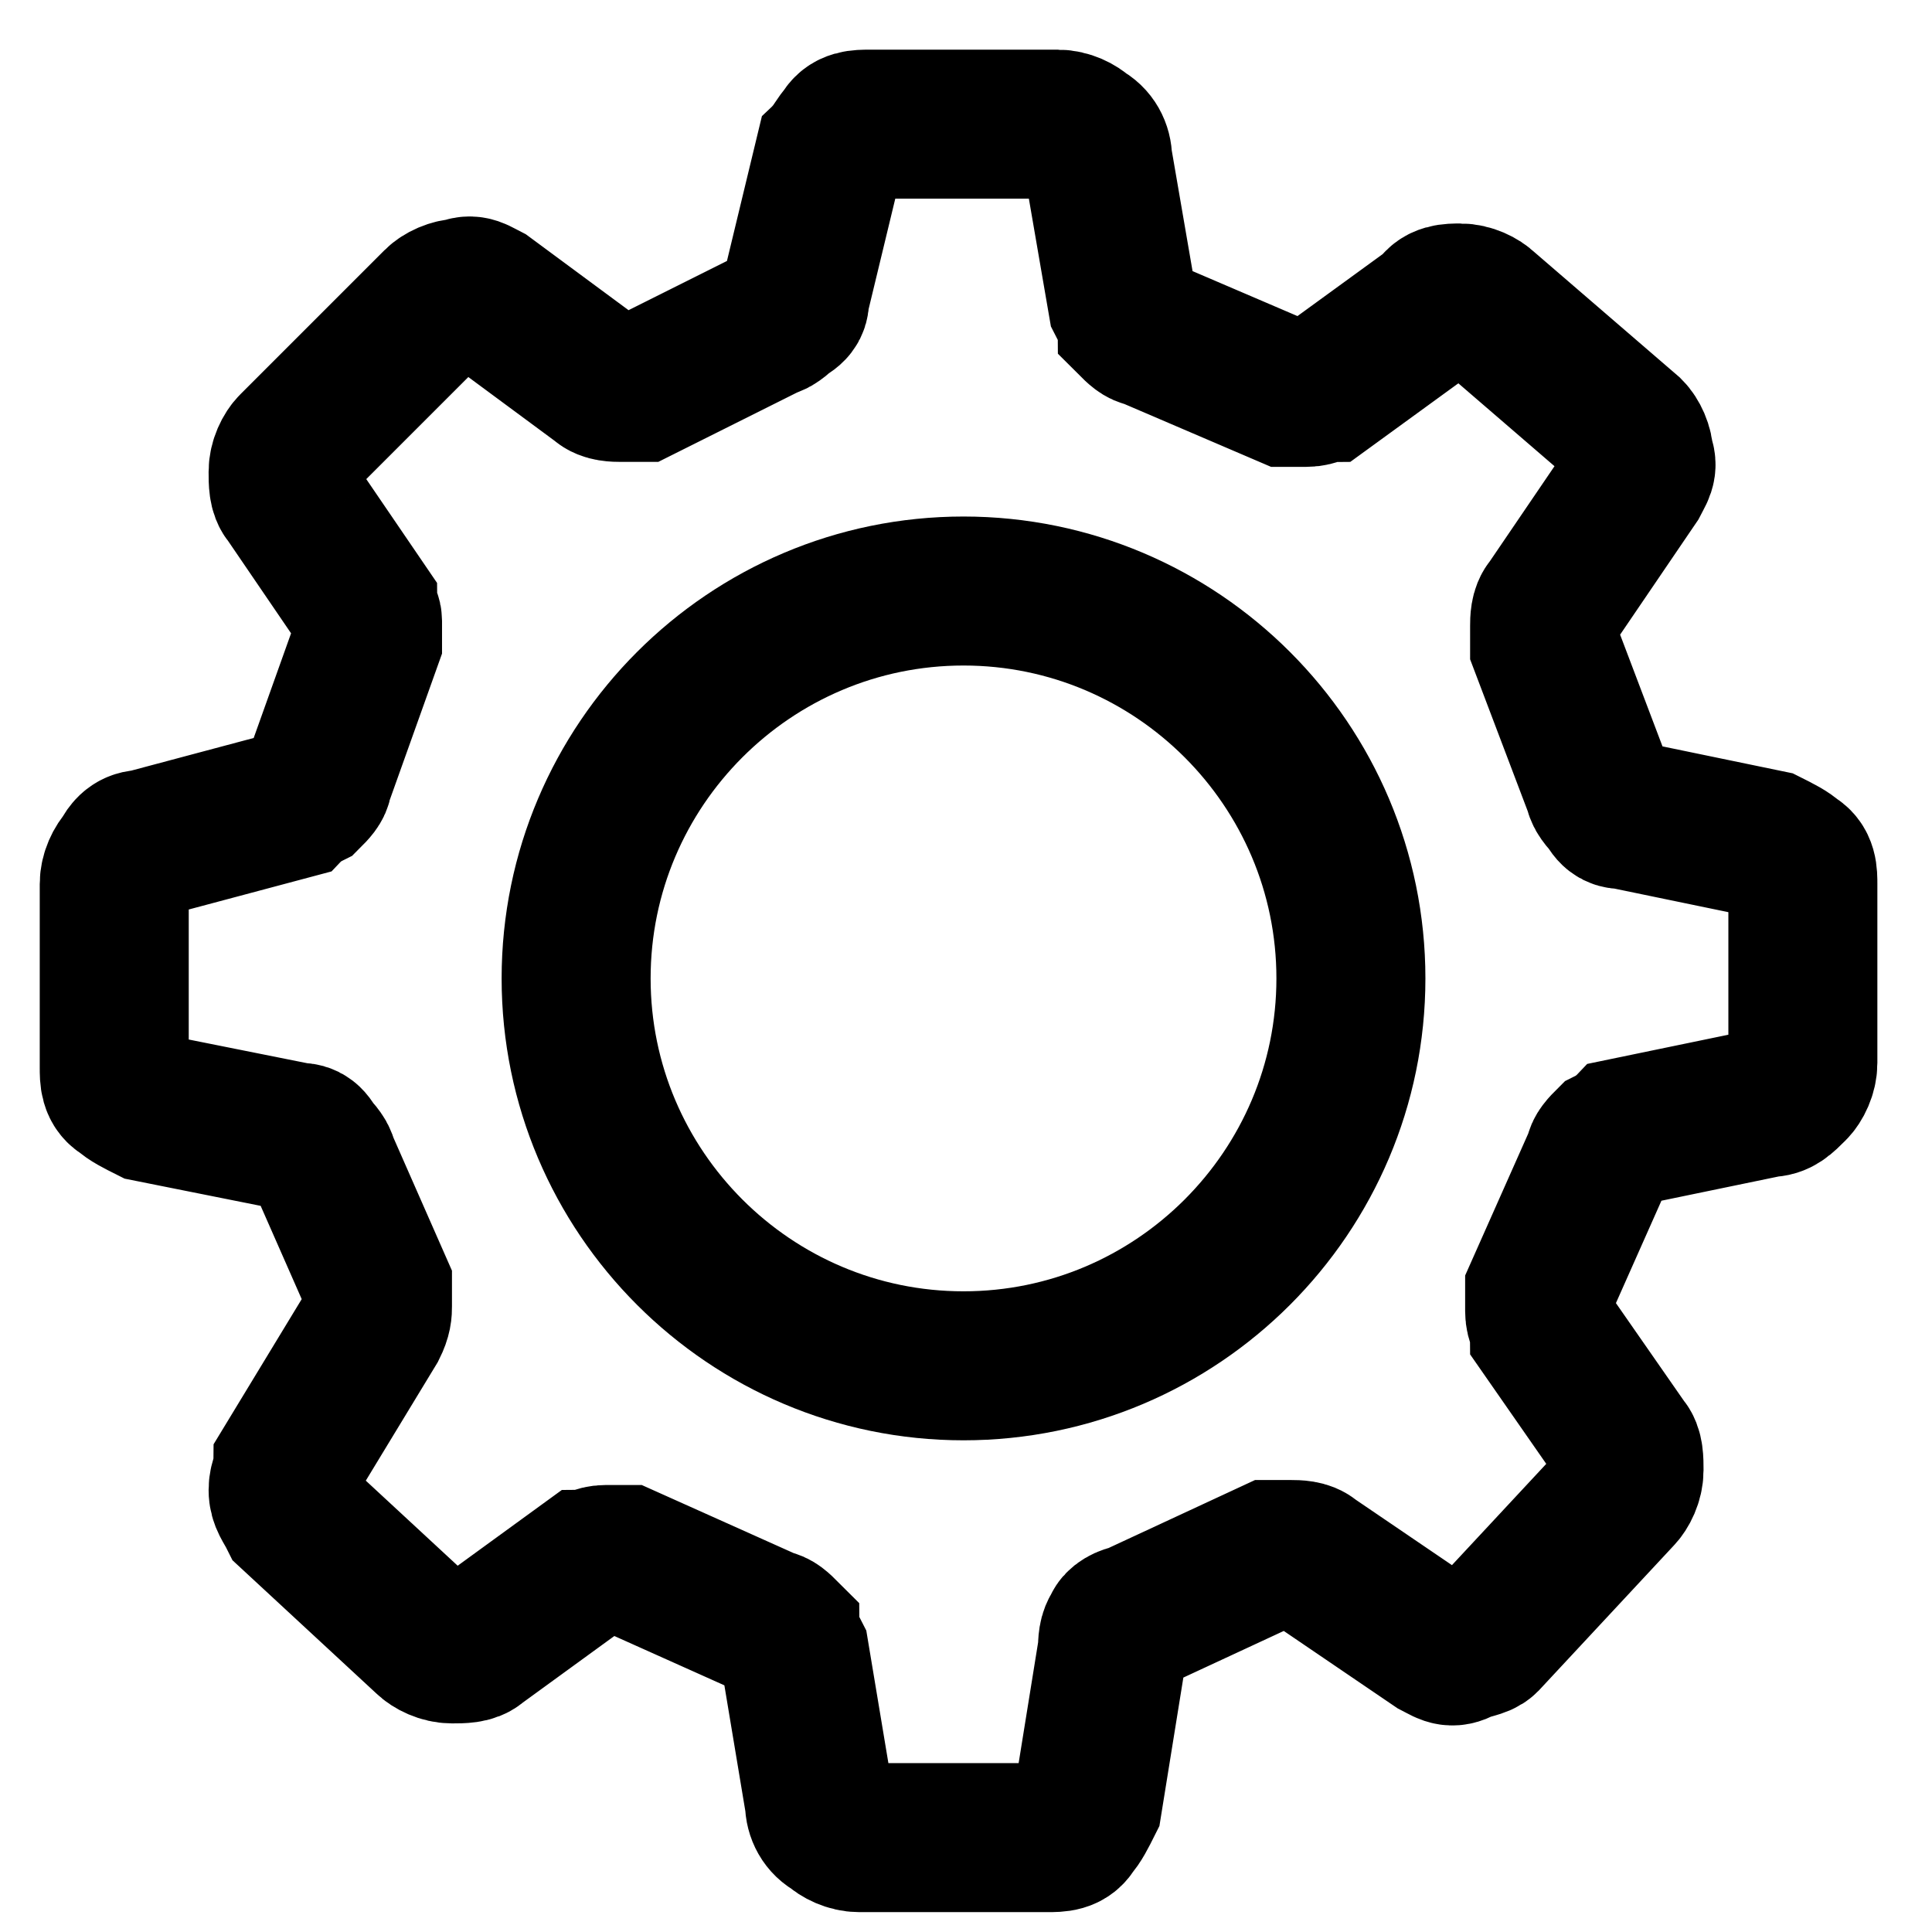
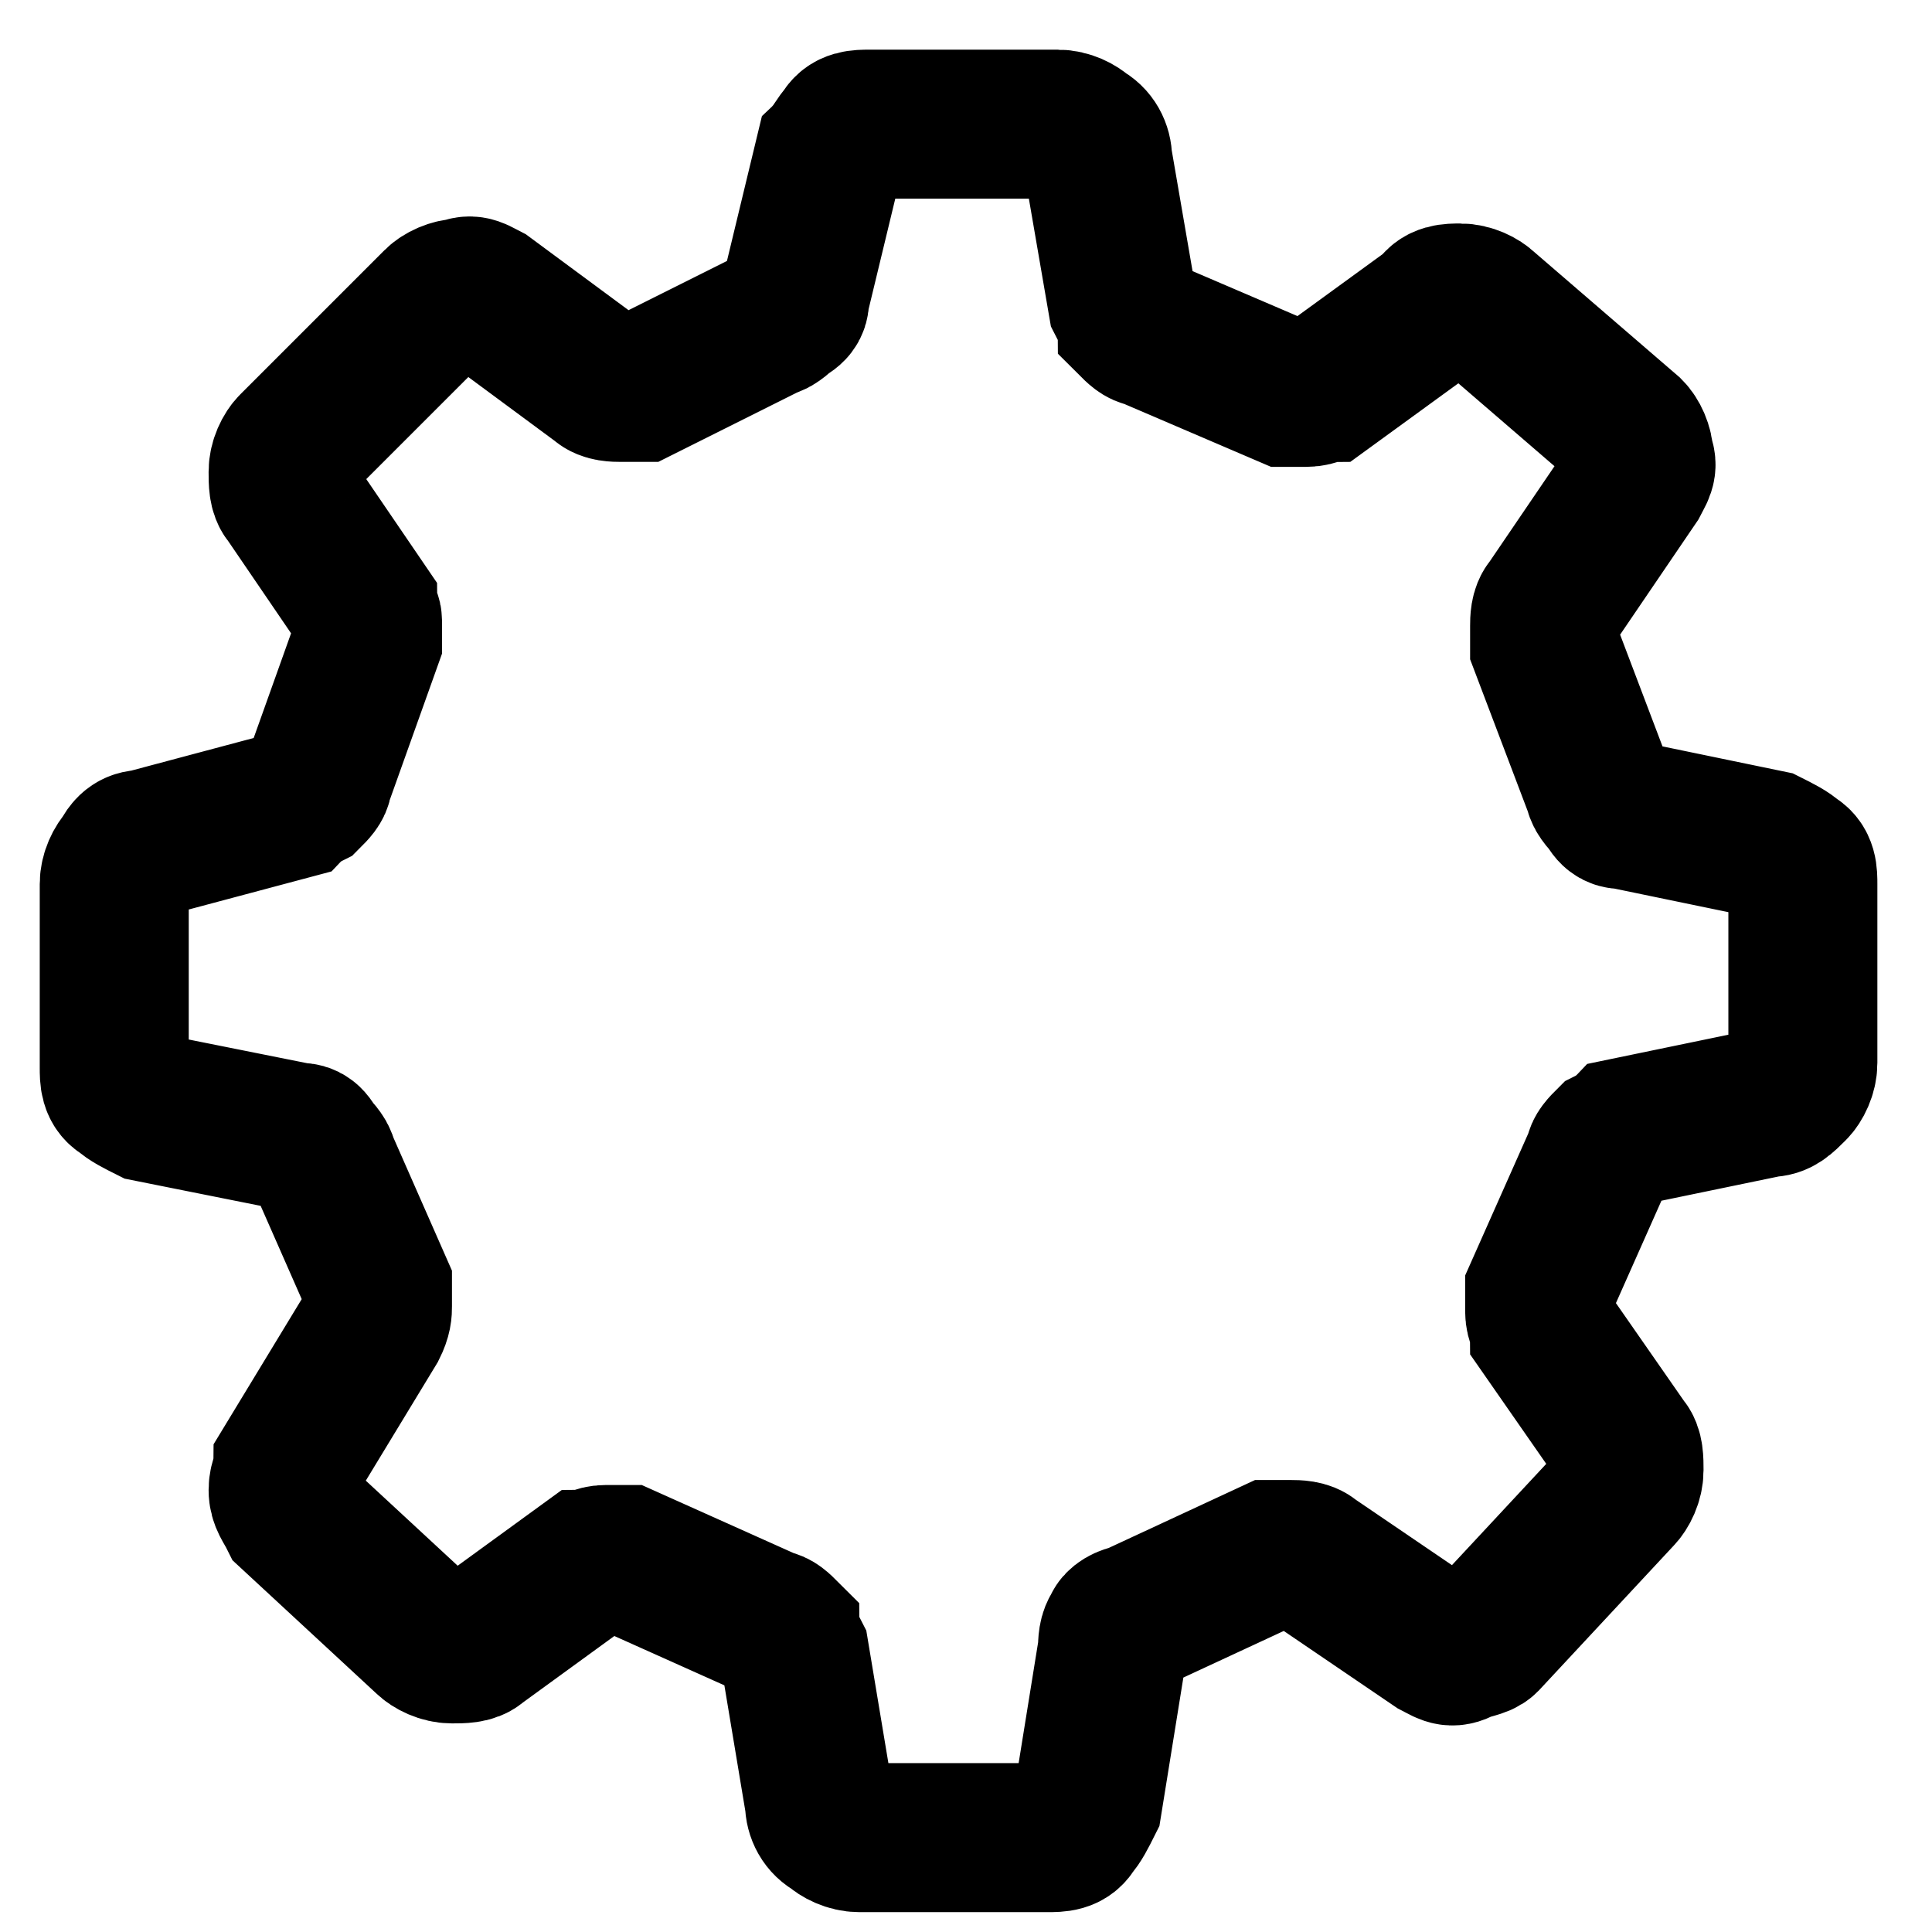
<svg xmlns="http://www.w3.org/2000/svg" id="Layer_1" version="1.1" viewBox="0 0 38.9 38.9">
  <defs>
    <style>
      .st0 {
        fill: none;
        stroke: #000;
        stroke-width: 3px;
      }
    </style>
  </defs>
  <path class="st0" d="M28.9,6.2l-2.2,1.6c-.1,0-.2.1-.4.1-.1,0-.3,0-.4,0l-2.8-1.2c-.1,0-.2-.1-.3-.2,0-.1-.1-.2-.2-.4l-.5-2.9c0-.2-.1-.4-.3-.5-.1-.1-.3-.2-.5-.2h-3.8c-.2,0-.4,0-.5.2-.1.1-.2.3-.3.4l-.7,2.9c0,.1,0,.2-.2.3,0,0-.2.2-.3.2l-2.6,1.3c-.1,0-.3,0-.4,0s-.3,0-.4-.1l-2.3-1.7c-.2-.1-.3-.2-.5-.1-.2,0-.4.1-.5.2l-2.9,2.9c-.1.1-.2.3-.2.5,0,.2,0,.4.1.5l1.5,2.2c0,.1.1.2.1.3,0,.1,0,.2,0,.4l-1,2.8c0,.1-.1.2-.2.3,0,0-.2.1-.3.2l-3,.8c-.2,0-.3.1-.4.3-.1.1-.2.3-.2.5v3.7c0,.2,0,.4.2.5.1.1.3.2.5.3l3,.6c.1,0,.2,0,.3.2,0,0,.2.2.2.3l1.1,2.5c0,.1,0,.2,0,.4,0,.1,0,.2-.1.4l-1.7,2.8c0,.2-.1.3-.1.5,0,.2.1.3.2.5l2.7,2.5c.1.1.3.2.5.2.2,0,.4,0,.5-.1l2.2-1.6c.1,0,.2-.1.4-.1s.3,0,.4,0l2.9,1.3c.1,0,.2.1.3.2,0,.1.1.2.2.4l.5,3c0,.2.1.4.3.5.1.1.3.2.5.2h3.8c.2,0,.4,0,.5-.2.1-.1.2-.3.3-.5l.5-3.1c0-.1,0-.3.1-.4,0-.1.2-.2.3-.2l2.8-1.3c.1,0,.3,0,.4,0,.1,0,.3,0,.4.1l2.5,1.7c.2.1.3.2.5.1s.4-.1.5-.2l2.7-2.9c.1-.1.2-.3.2-.5,0-.2,0-.4-.1-.5l-1.6-2.3c0-.1-.1-.2-.1-.4,0-.1,0-.3,0-.4l1.2-2.7c0-.1.1-.2.2-.3,0,0,.2-.1.3-.2l2.9-.6c.2,0,.3-.1.5-.3.1-.1.2-.3.2-.5v-3.6c0-.2,0-.4-.2-.5-.1-.1-.3-.2-.5-.3l-2.9-.6c-.1,0-.2,0-.3-.2,0,0-.2-.2-.2-.3l-1.1-2.9c0-.1,0-.2,0-.4,0-.1,0-.3.1-.4l1.7-2.5c.1-.2.2-.3.1-.5,0-.2-.1-.4-.2-.5l-2.9-2.5c-.1-.1-.3-.2-.5-.2-.2,0-.4,0-.5.2Z" />
-   <path class="st0" d="M19.4,27.5c4.3,0,7.8-3.5,7.8-7.8s-3.5-7.8-7.8-7.8-7.8,3.5-7.8,7.8,3.5,7.8,7.8,7.8Z" />
</svg>